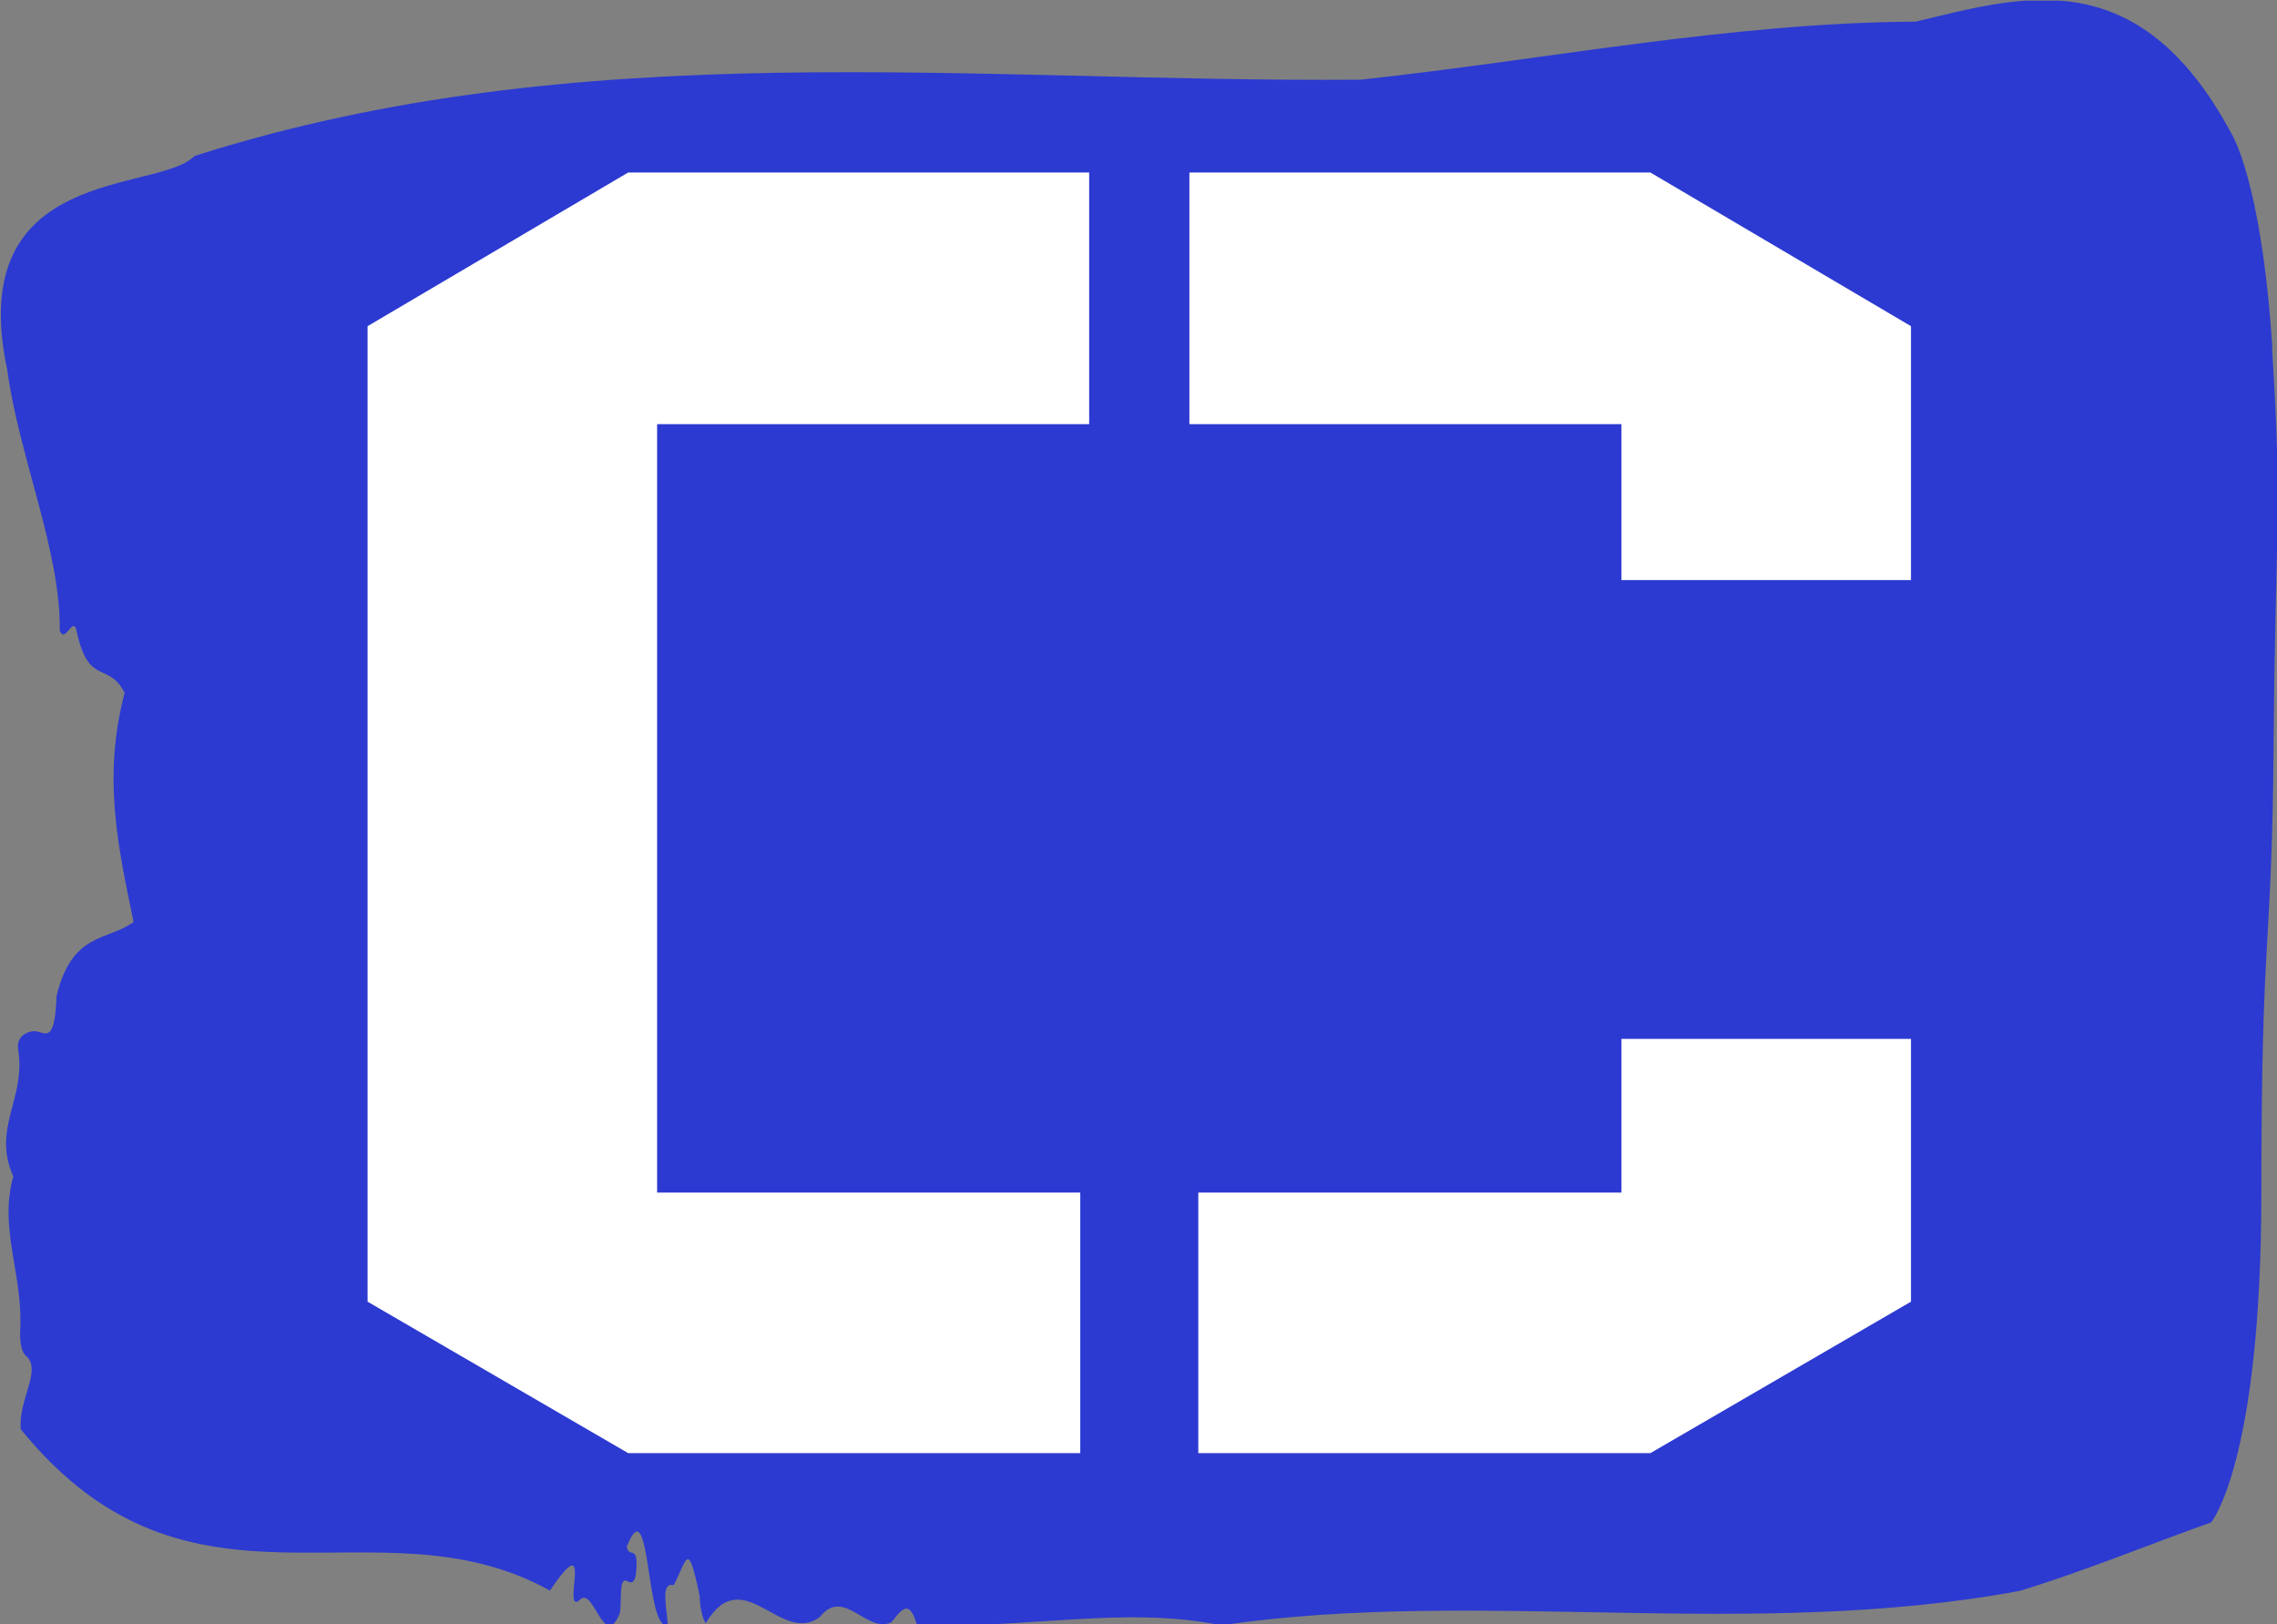
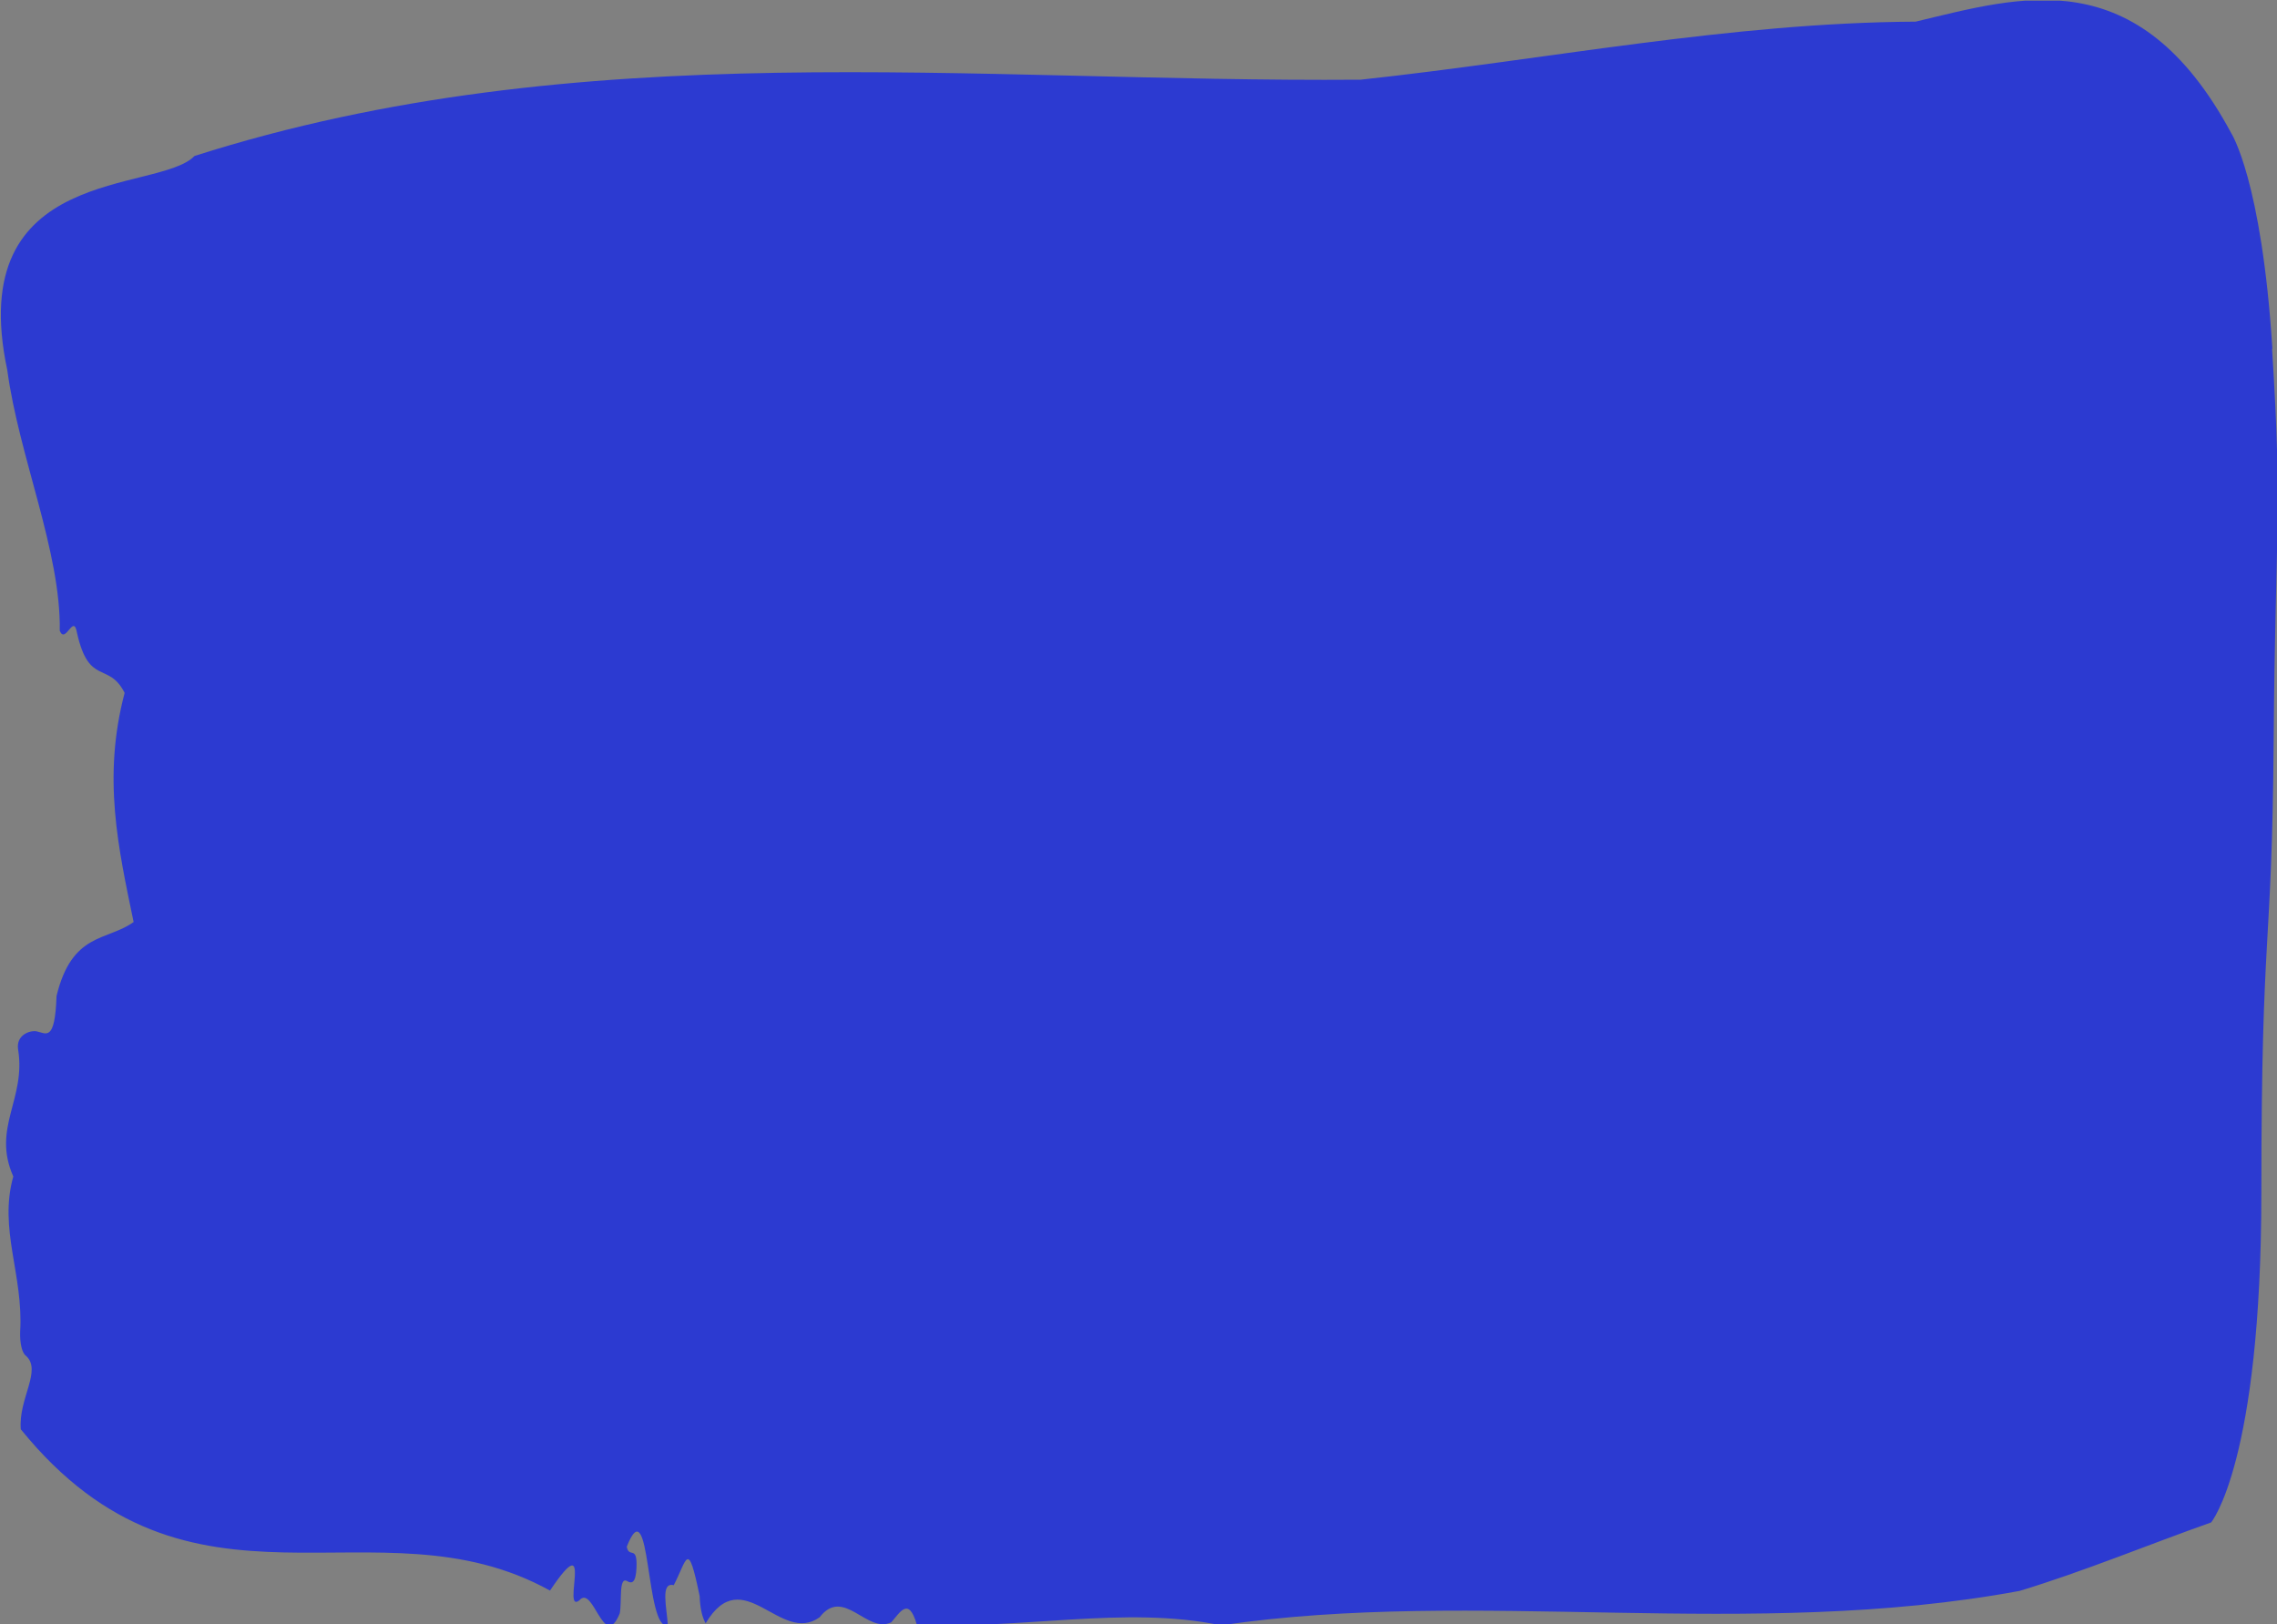
<svg xmlns="http://www.w3.org/2000/svg" version="1.1" width="1500" height="1070" viewBox="0 0 1500 1070">
  <rect x="0" y="0" width="1500" height="1070" fill="#808080" stroke="none" />
  <g transform="matrix(1,0,0,1,0.518,0.434)">
    <svg viewBox="0 0 346 247" data-background-color="#ffffff" preserveAspectRatio="xMidYMid meet" height="1070" width="1500">
      <g id="tight-bounds" transform="matrix(1,0,0,1,-0.12,-0.1)">
        <svg viewBox="0 0 346.239 247.2" height="247.2" width="346.239">
          <g>
            <svg viewBox="0 0 346.239 247.2" height="247.2" width="346.239">
              <g>
                <svg viewBox="0 0 346.239 247.2" height="247.2" width="346.239">
                  <g id="textblocktransform">
                    <svg viewBox="0 0 346.239 247.2" height="247.2" width="346.239" id="textblock">
                      <g>
                        <svg viewBox="0 0 346.239 247.2" height="247.2" width="346.239">
                          <path d="M345.428 53.02C343.801 27.36 339.162 20.227 339.162 20.227 324.919-6.202 307.144-0.506 291.176 3.292 262.983 3.446 234.905 9.091 206.777 12.119 147.739 12.581 88.196 4.986 29.451 23.717 23.933 29.464-5.725 24.846 0.982 56.304 2.739 69.39 9.153 83.913 8.957 95.922 9.836 98.026 11.057 93.202 11.578 96.23 13.401 104.39 16.38 100.541 18.822 105.365 15.42 118.246 17.861 128.971 20.189 140.21 16.087 143.135 10.829 141.749 8.469 151.449 8.225 158.479 6.907 157.145 5.458 156.837 4.4 156.632 2.267 157.402 2.626 159.608 3.846 167.152-1.395 171.514 1.893 178.904-0.37 186.91 3.456 193.838 2.935 202.511 2.87 204.255 3.228 205.744 3.798 206.154 6.321 208.361 2.642 212.672 3.032 217.342 28.914 249.262 56.992 227.195 83.508 241.872 90.394 231.608 85.217 245.516 87.968 243.36 90.117 240.846 91.679 251.263 94.105 245.362 94.479 243.668 93.909 239.665 95.244 240.435 95.944 240.846 96.563 240.743 96.66 238.382 96.807 234.841 95.521 237.048 95.179 235.201 98.874 225.861 97.963 248.081 101.43 247.158 101.267 244.438 100.258 240.538 102.325 241.051 104.376 237.151 104.441 233.918 106.264 242.693 106.329 244.592 106.655 245.926 107.176 246.85 112.873 237.305 118.537 250.237 124.511 245.926 128.173 241.205 131.689 248.492 135.401 246.696 136.703 245.259 138.021 242.693 139.275 247.004 154.624 247.928 170.983 244.079 185.535 247.158 224.422 241.41 265.978 249.518 306.981 241.923 316.65 238.998 326.693 234.841 336.118 231.506 336.118 231.506 343.752 222.371 343.752 181.316S345.38 145.393 345.624 112.703C345.868 80.013 347.007 78.679 345.38 53.02Z" opacity="1" fill="#2c3ad1" data-fill-palette-color="tertiary" />
                          <g transform="matrix(1,0,0,1,55.768,26.231)">
                            <svg width="234.702" viewBox="4 -28.75 34.65 28.75" height="194.739" data-palette-color="#ffffff">
-                               <path d="M4-3.4L4-25.3 9.85-28.75 20.2-28.75 20.2-23.1 10.5-23.1 10.5-5.85 20-5.85 20 0 9.85 0 4-3.4ZM38.65-9.3L32.15-9.3 32.15-5.85 22.65-5.85 22.65 0 32.8 0 38.65-3.4 38.65-9.3ZM32.15-19.6L38.65-19.6 38.65-25.3 32.8-28.75 22.45-28.75 22.45-23.1 32.15-23.1 32.15-19.6Z" opacity="1" transform="matrix(1,0,0,1,0,0)" fill="#ffffff" class="wordmark-text-0" data-fill-palette-color="quaternary" id="text-0" />
-                             </svg>
+                               </svg>
                          </g>
                        </svg>
                      </g>
                    </svg>
                  </g>
                </svg>
              </g>
              <g />
            </svg>
          </g>
          <defs />
        </svg>
        <rect width="346.239" height="247.2" fill="none" stroke="none" visibility="hidden" />
      </g>
    </svg>
  </g>
</svg>